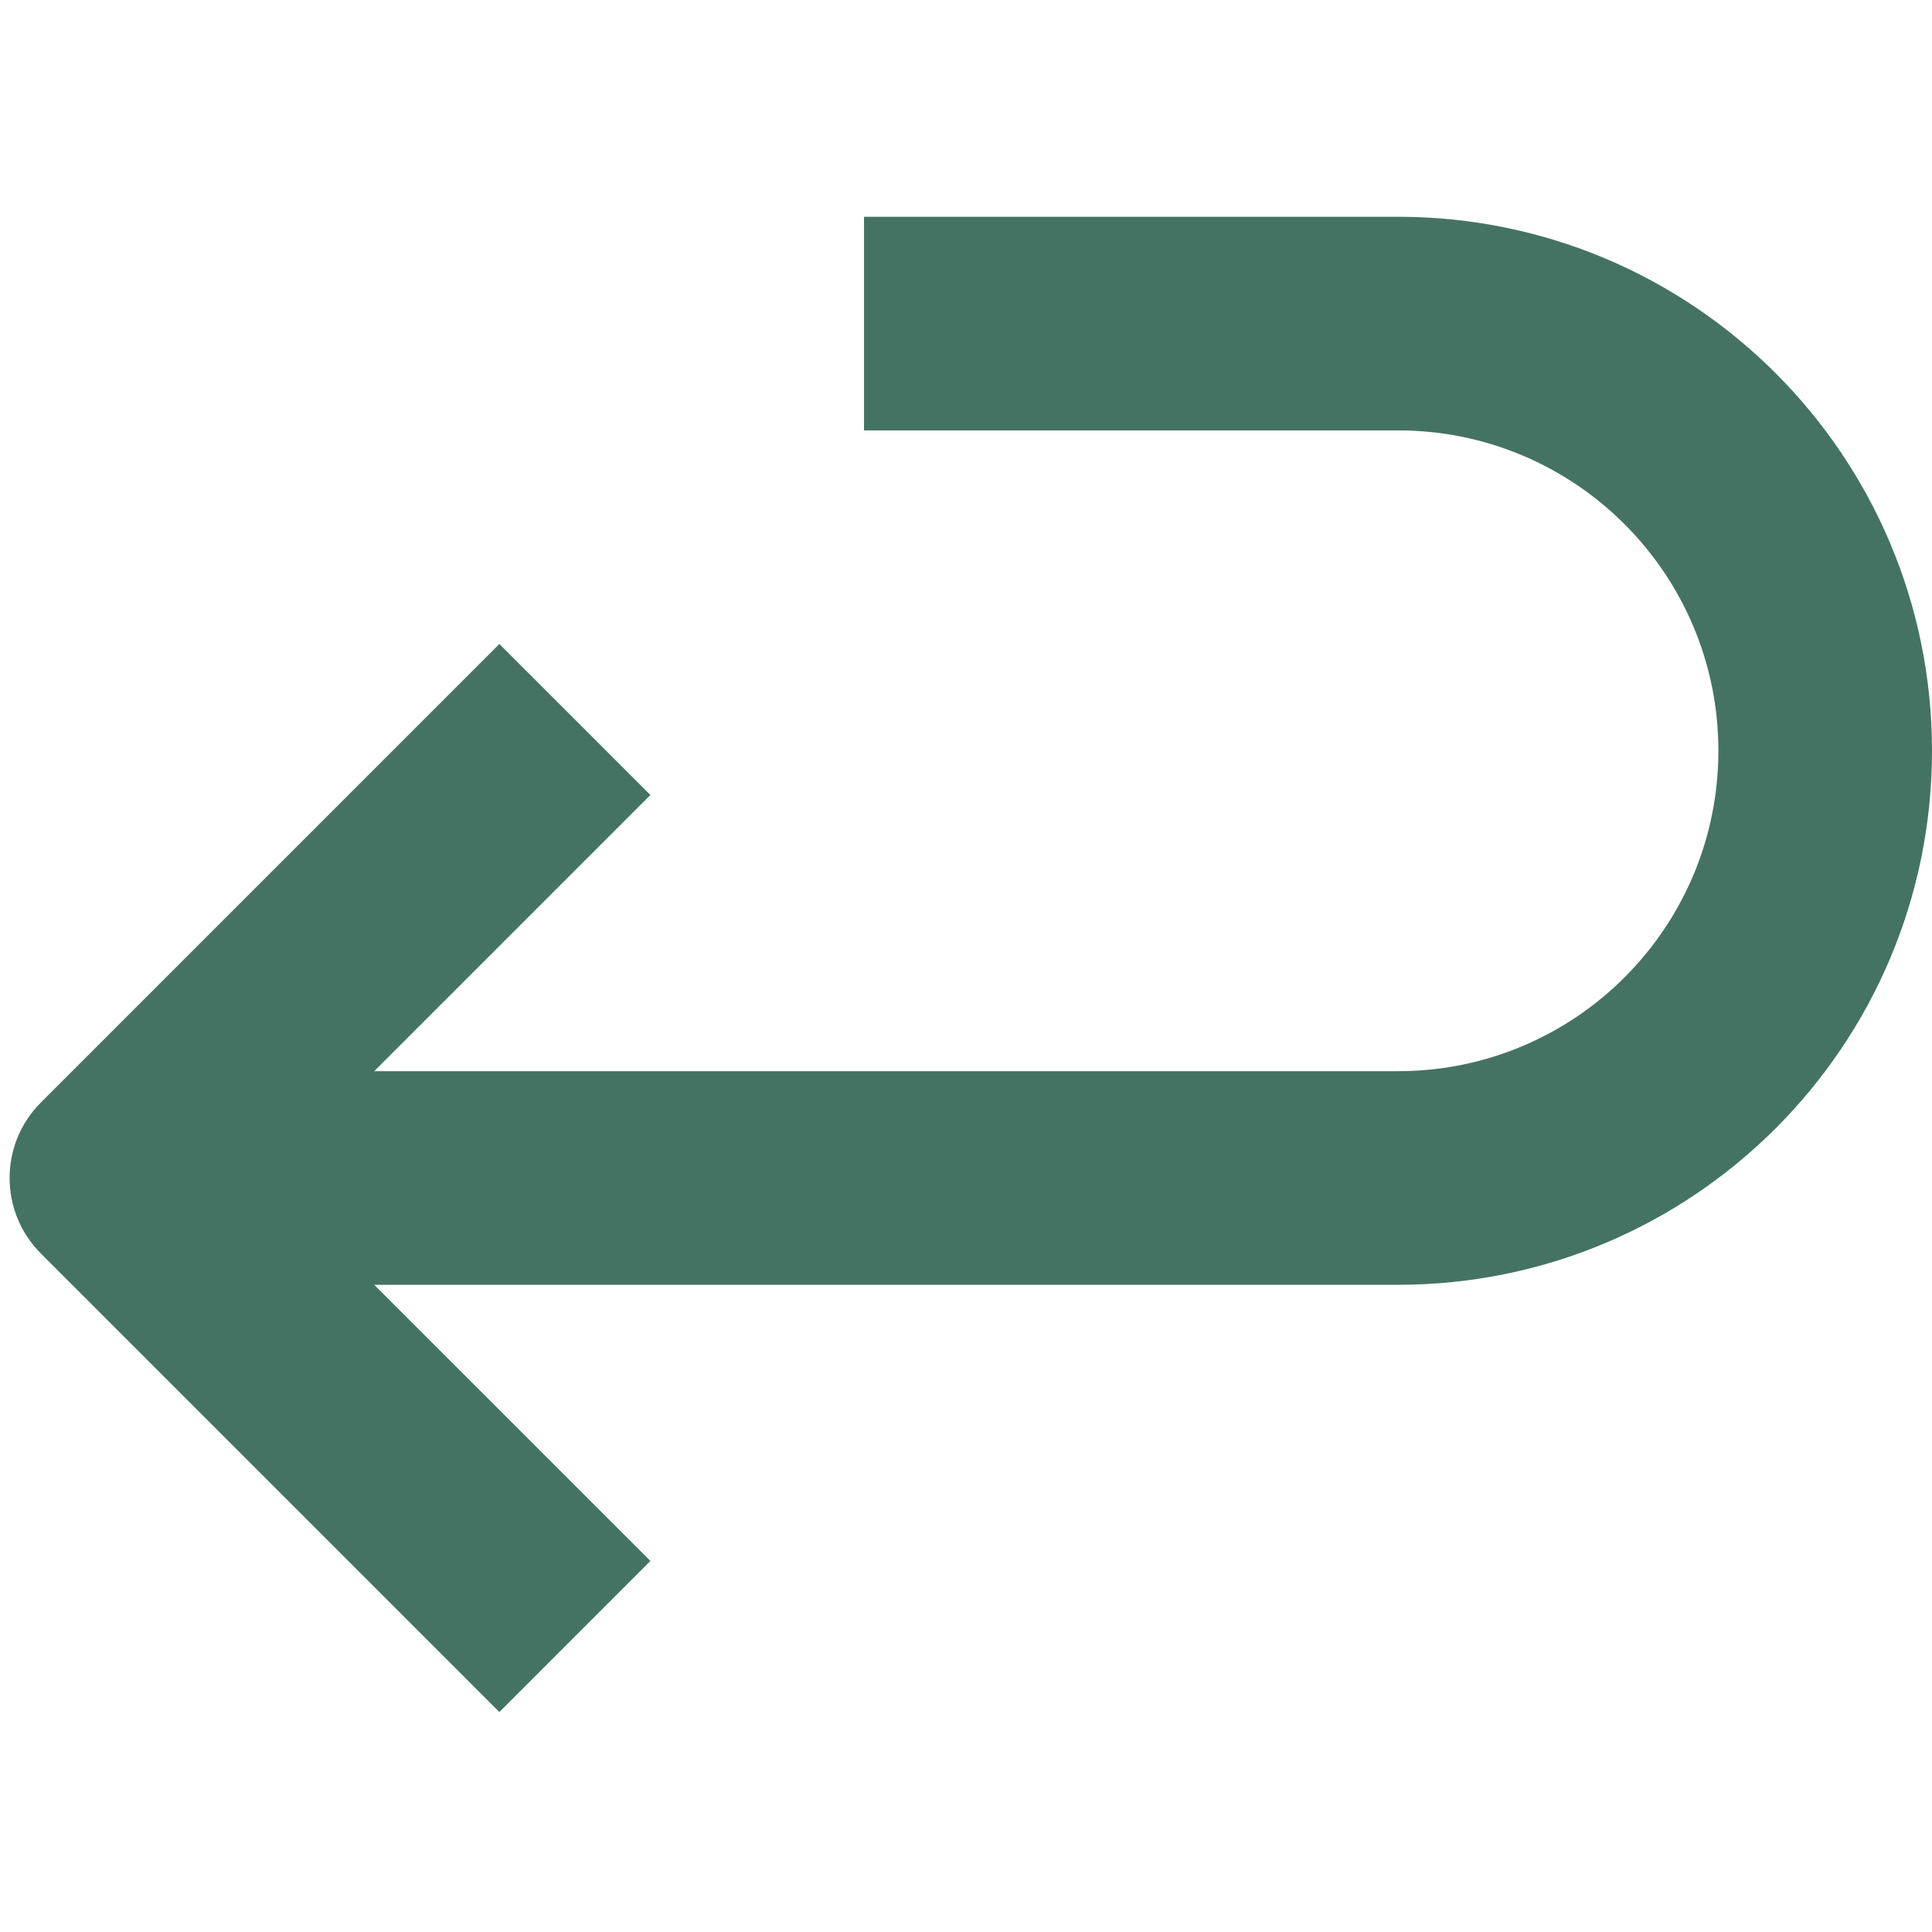
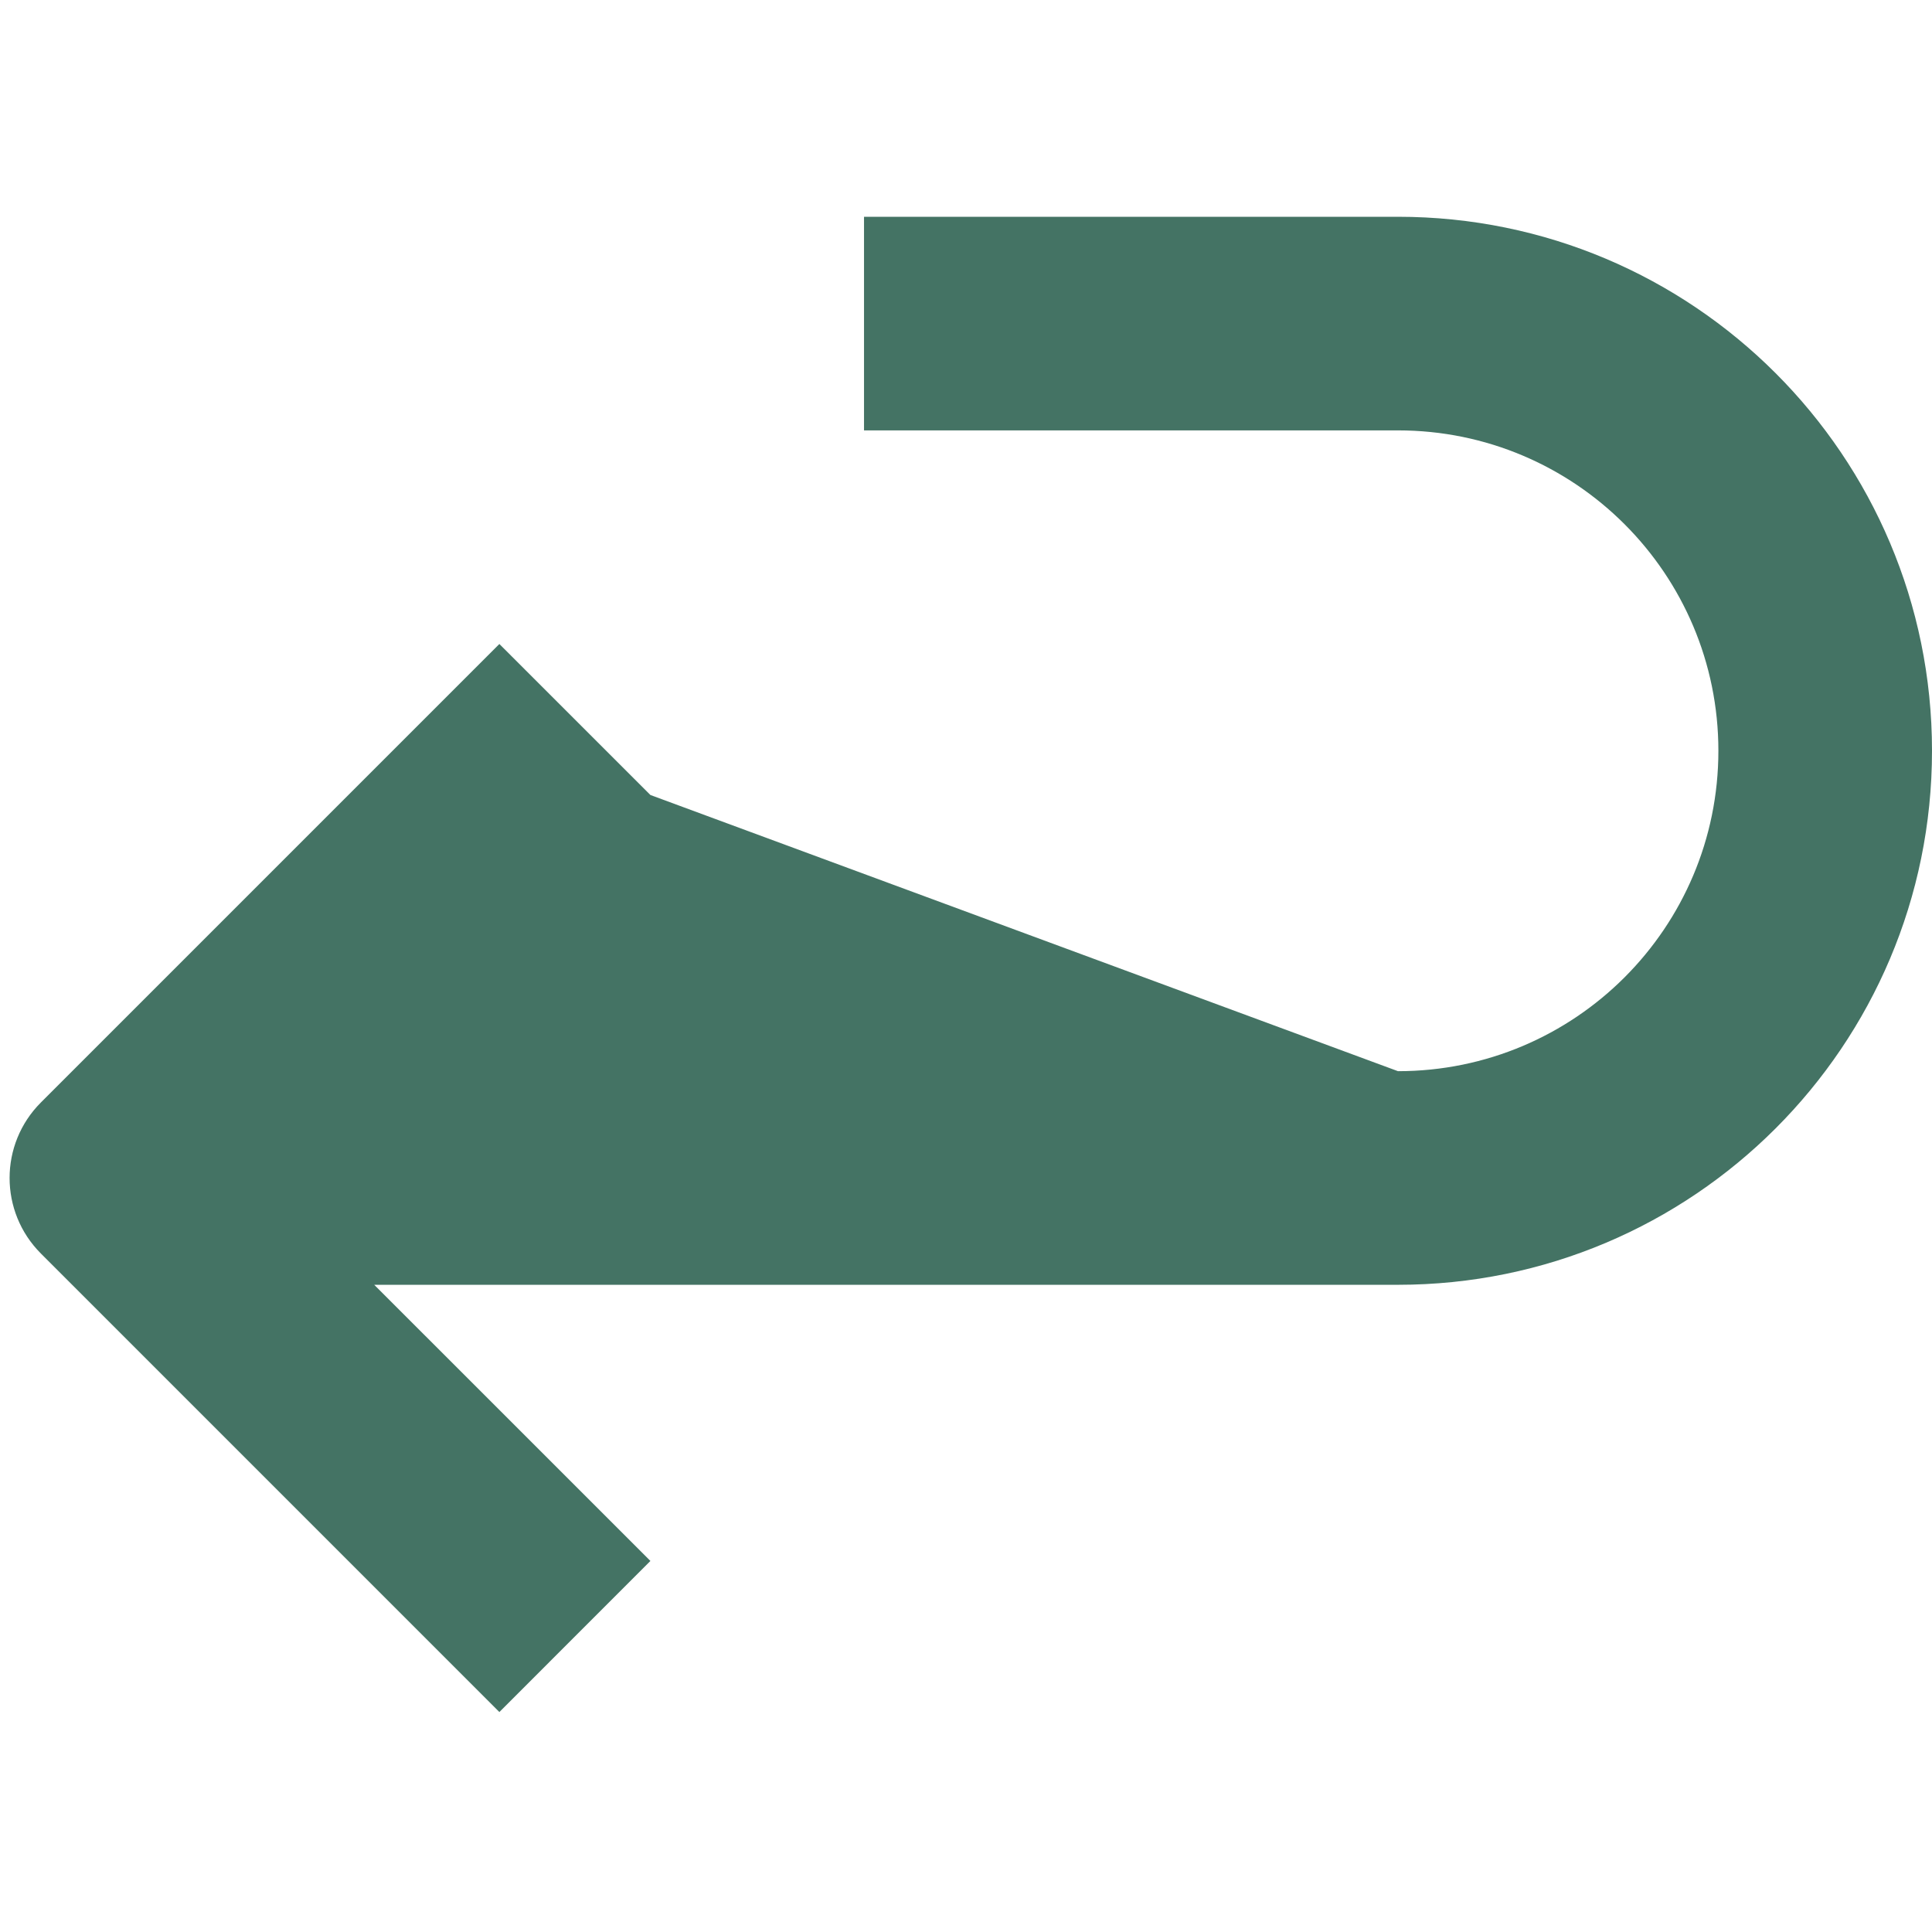
<svg xmlns="http://www.w3.org/2000/svg" width="1080" zoomAndPan="magnify" viewBox="0 0 810 810" height="1080" preserveAspectRatio="xMidYMid meet" version="1.0">
-   <path fill="#447364" d="M 586.113 90.883 L 362.242 90.883 L 362.242 180.441 L 586.113 180.441 C 660.316 180.441 720.441 240.566 720.441 314.77 C 720.441 388.973 660.316 449.098 586.113 449.098 L 156.895 449.098 L 272.688 333.305 L 209.363 269.996 L 17.141 462.223 C -0.348 479.711 -0.348 508.039 17.141 525.543 L 209.363 717.781 L 272.688 654.434 L 156.895 538.656 L 586.113 538.656 C 709.777 538.656 810 438.434 810 314.77 C 810 191.105 709.777 90.883 586.113 90.883 Z M 586.113 90.883 " fill-opacity="1" fill-rule="nonzero" />
+   <path fill="#447364" d="M 586.113 90.883 L 362.242 90.883 L 362.242 180.441 L 586.113 180.441 C 660.316 180.441 720.441 240.566 720.441 314.77 C 720.441 388.973 660.316 449.098 586.113 449.098 L 272.688 333.305 L 209.363 269.996 L 17.141 462.223 C -0.348 479.711 -0.348 508.039 17.141 525.543 L 209.363 717.781 L 272.688 654.434 L 156.895 538.656 L 586.113 538.656 C 709.777 538.656 810 438.434 810 314.77 C 810 191.105 709.777 90.883 586.113 90.883 Z M 586.113 90.883 " fill-opacity="1" fill-rule="nonzero" />
</svg>